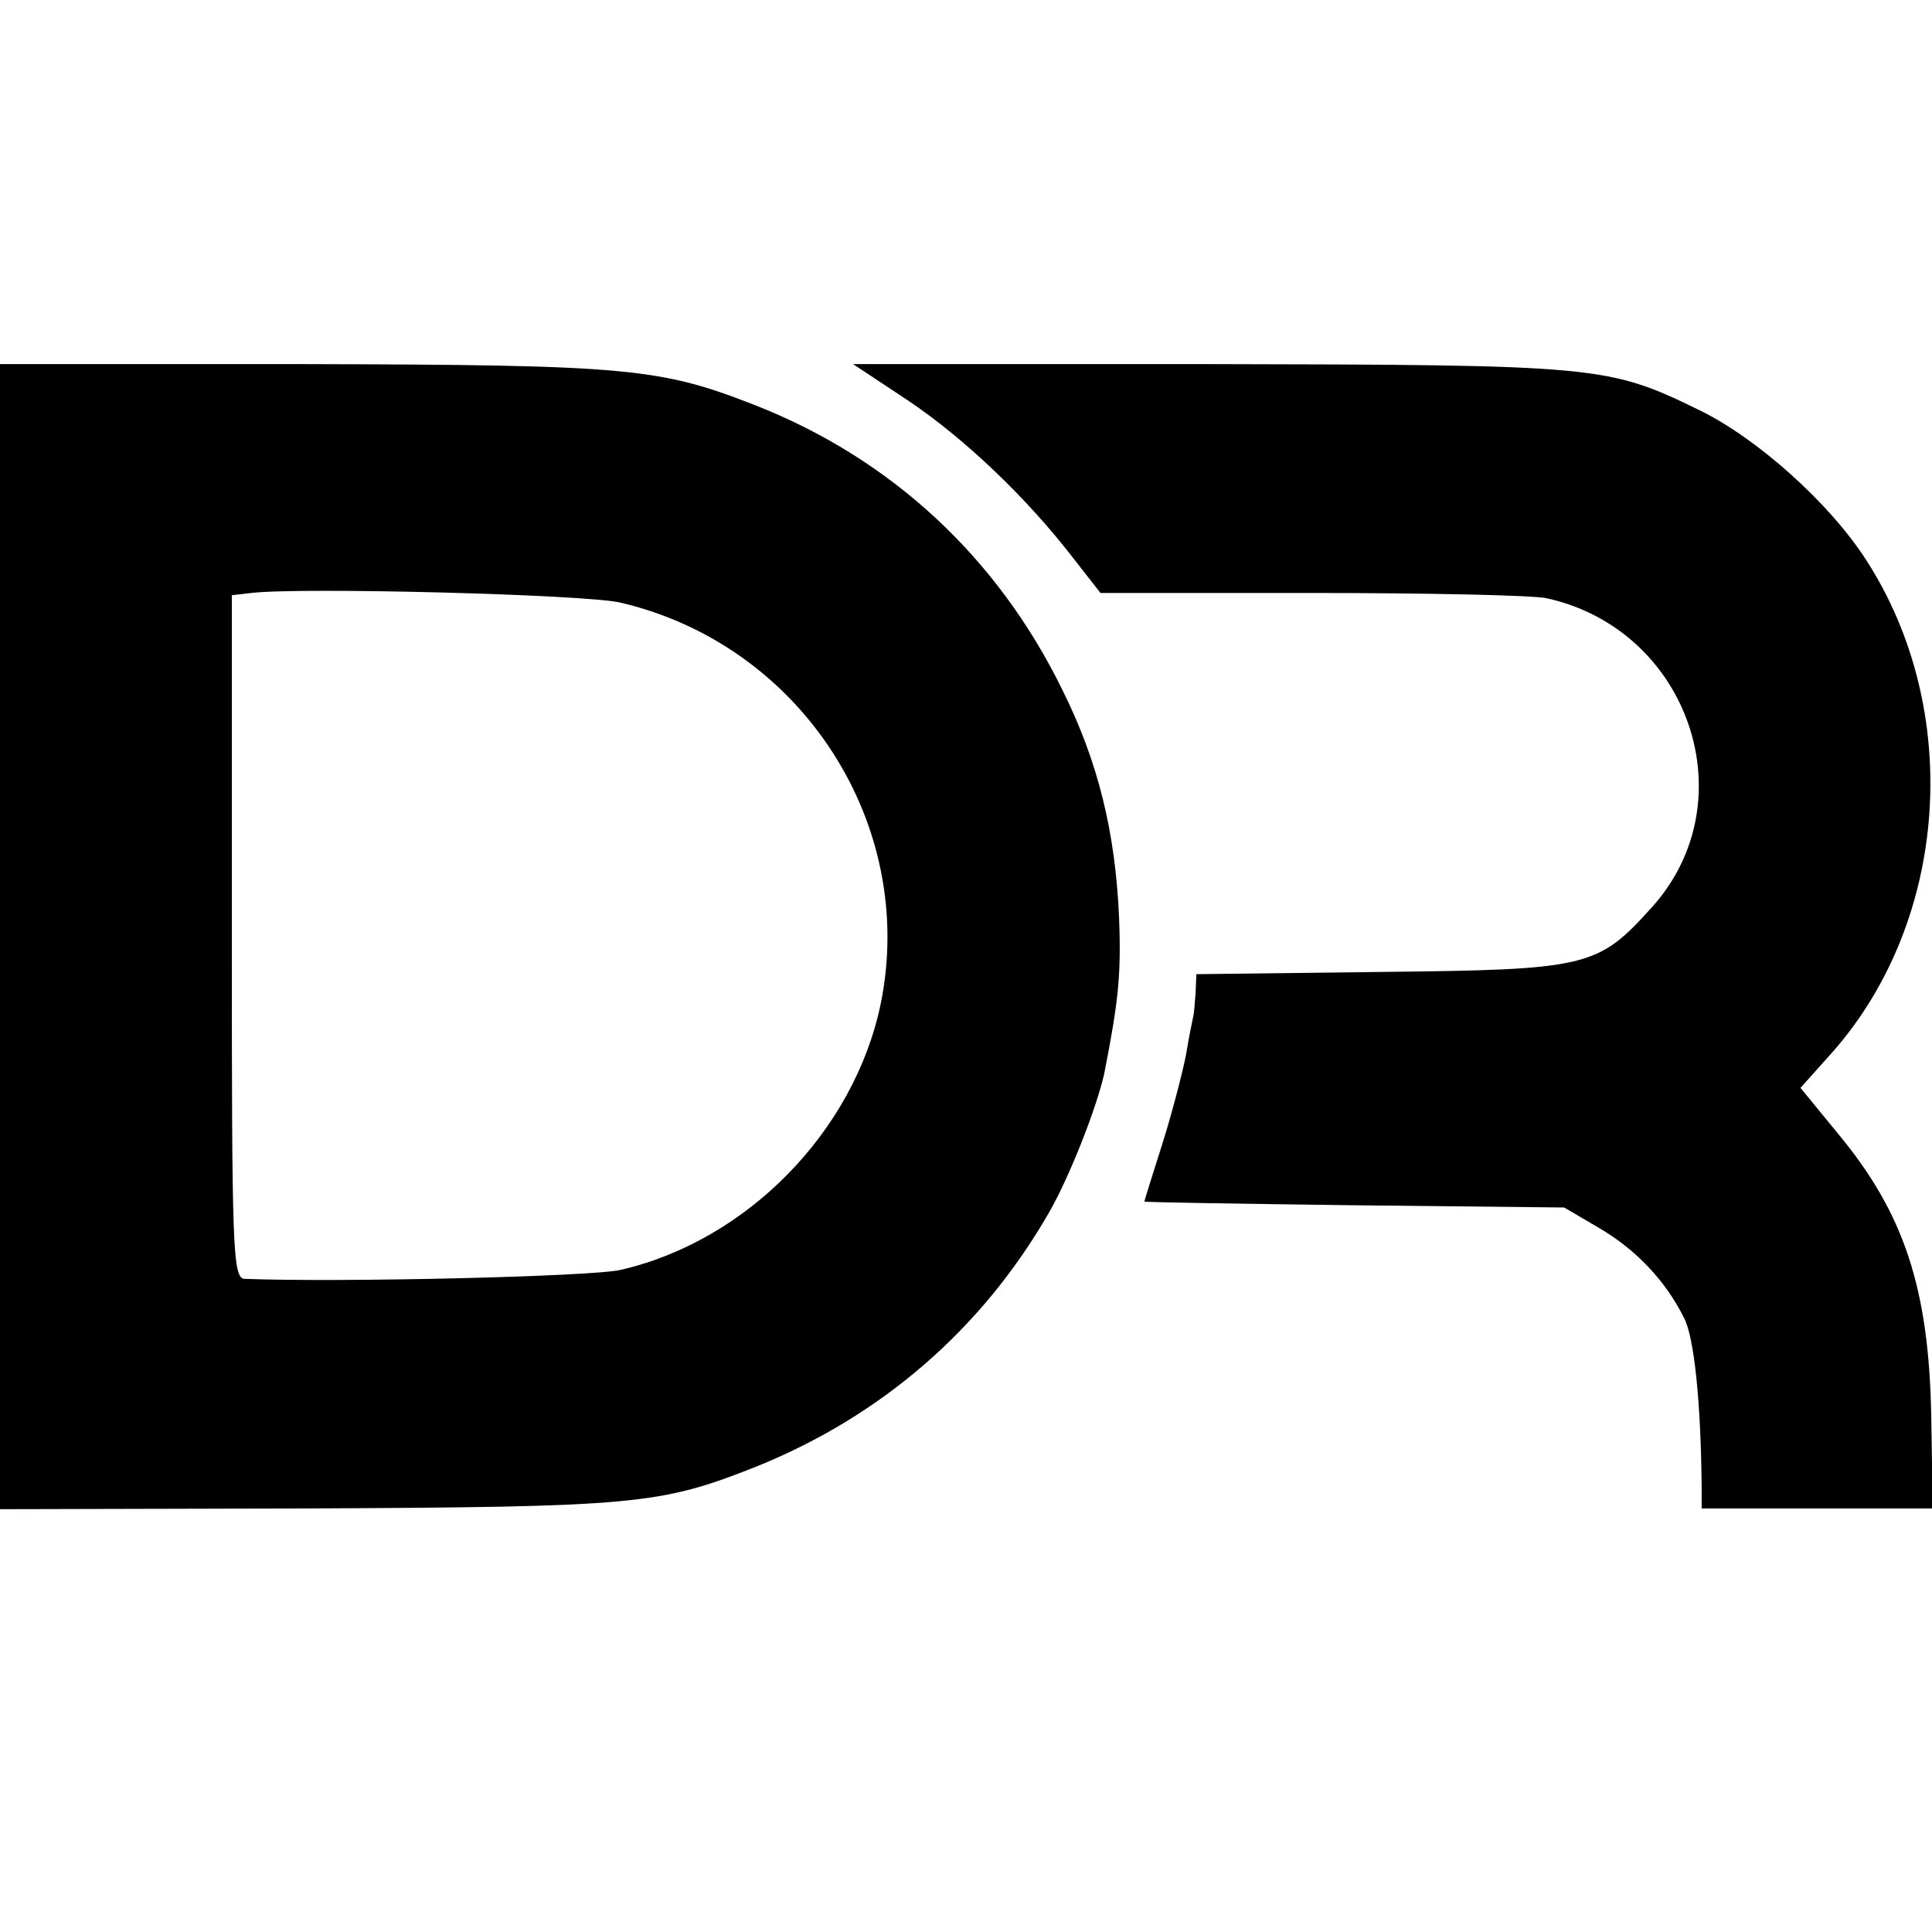
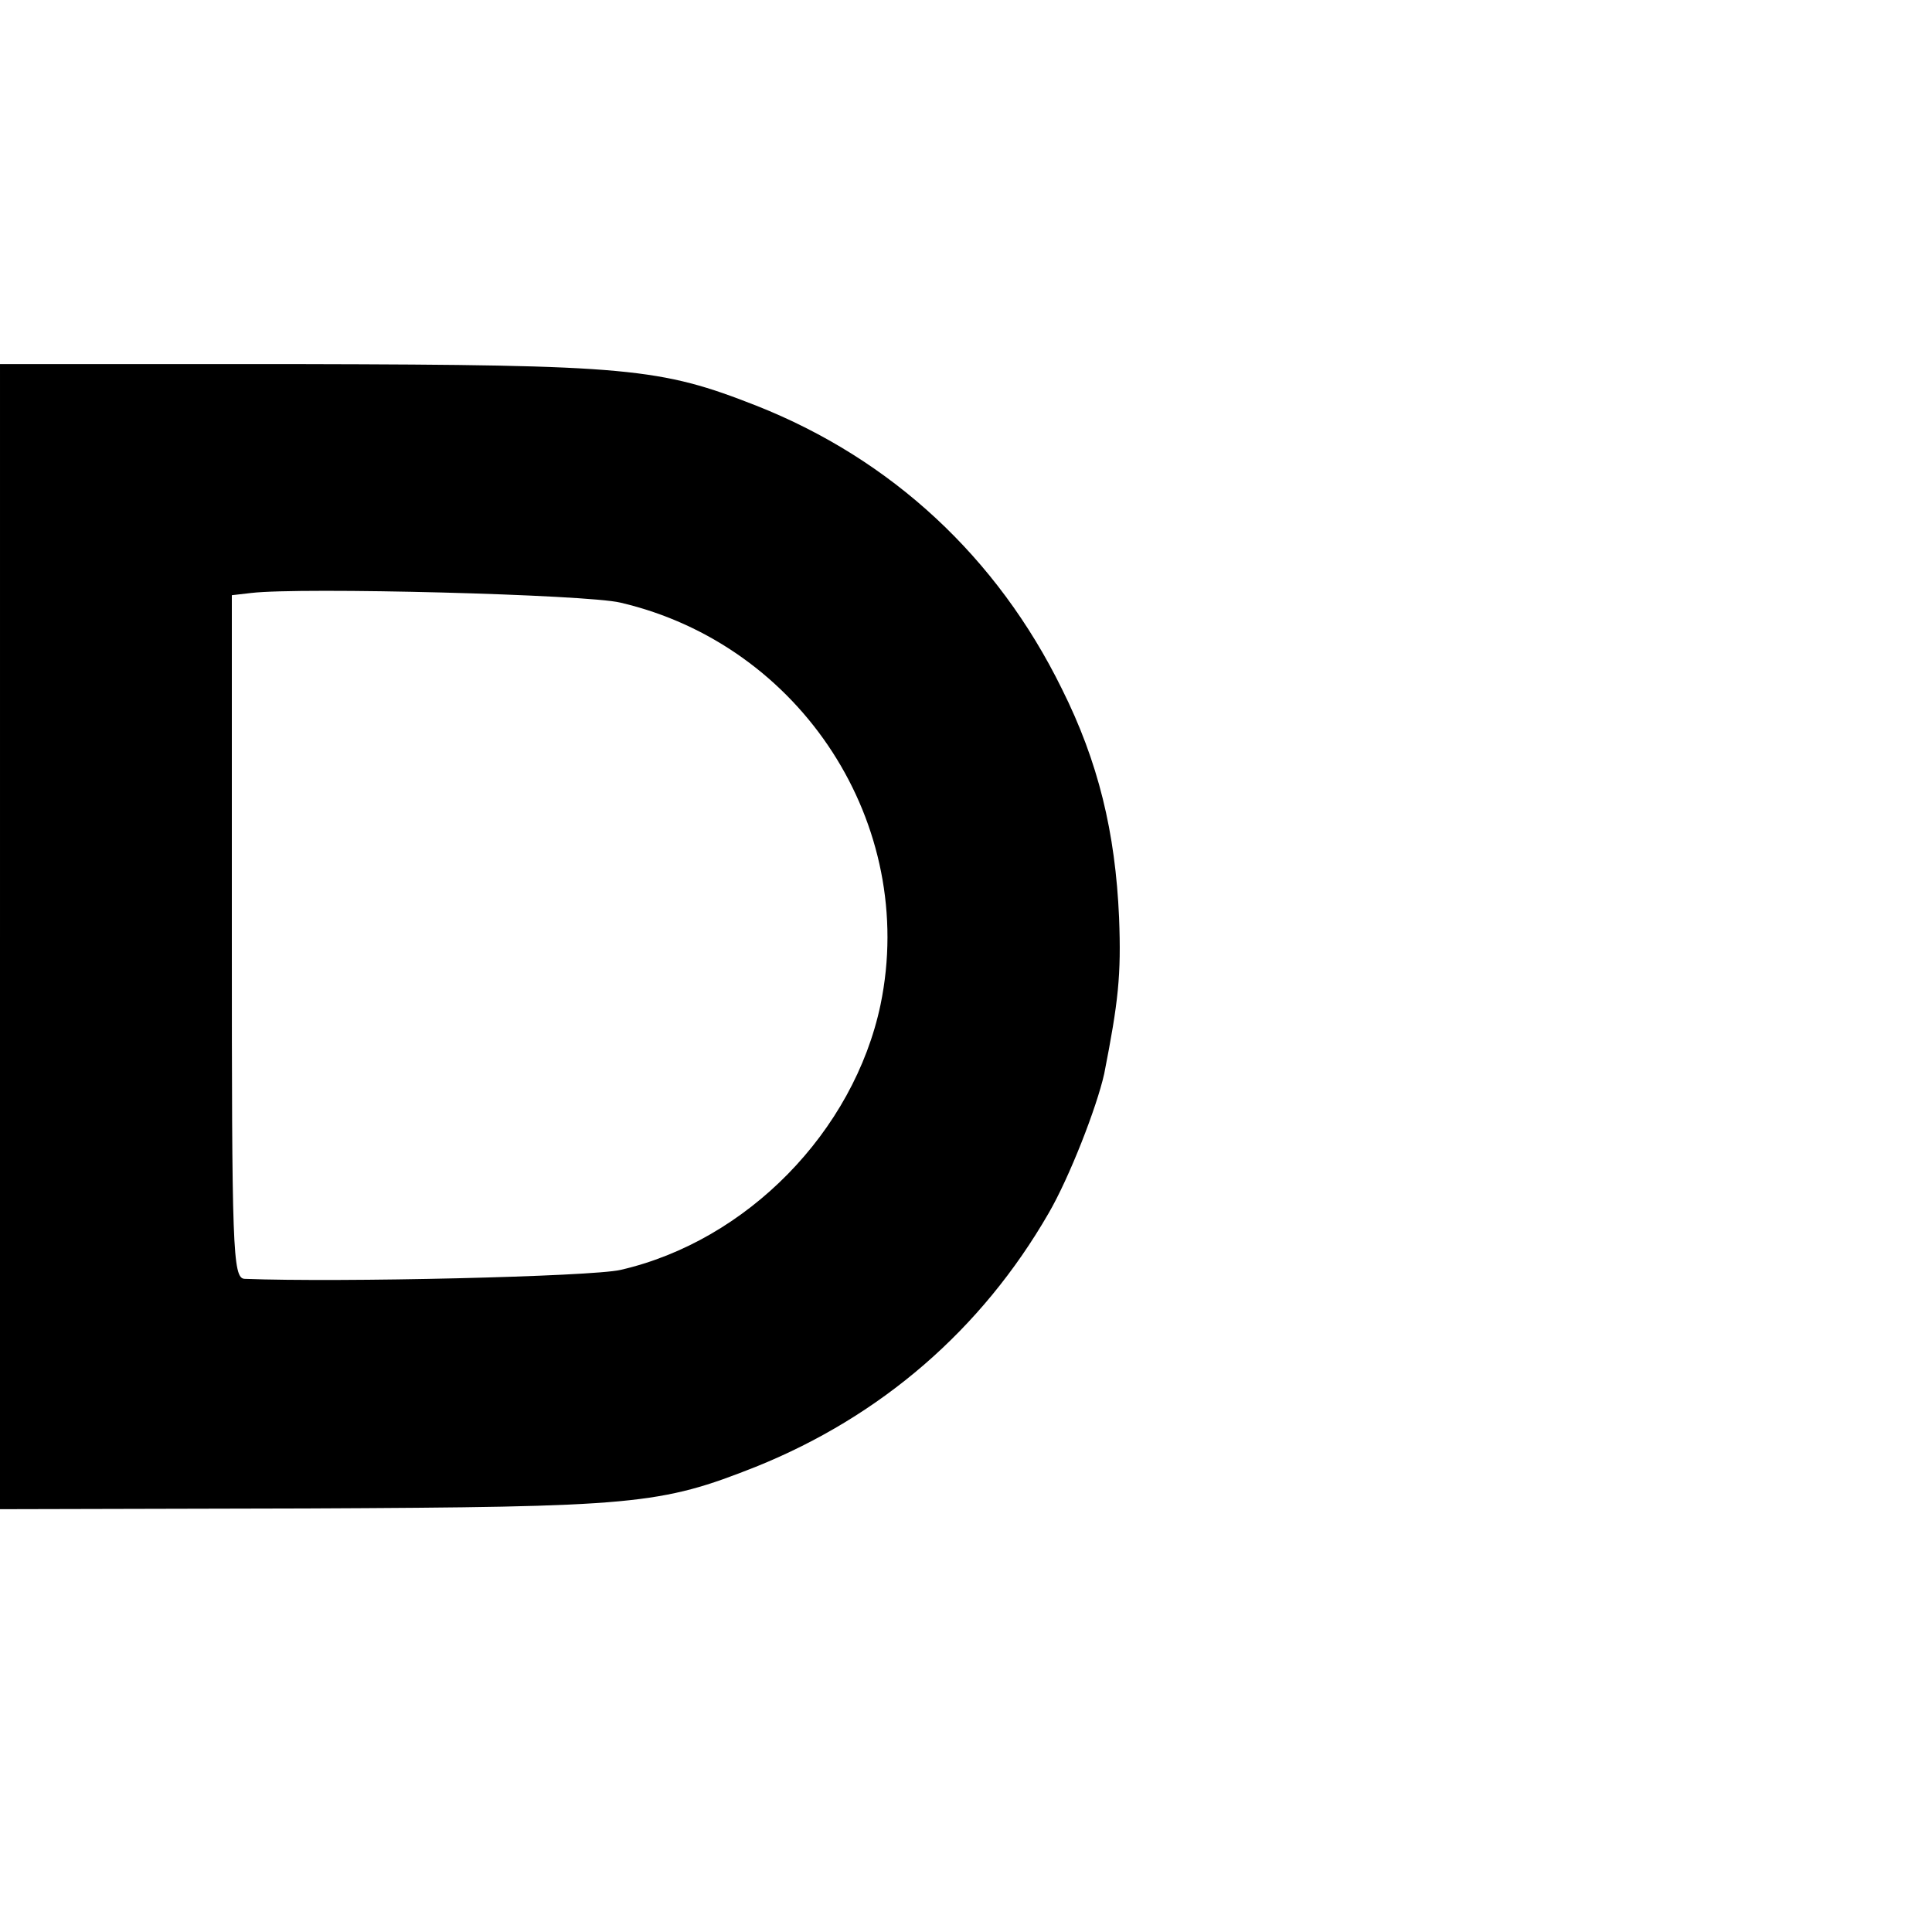
<svg xmlns="http://www.w3.org/2000/svg" version="1.0" width="260pt" height="260pt" viewBox="0 0 260 260" preserveAspectRatio="xMidYMid meet">
  <g transform="translate(0,260) scale(0.1,-0.1)" fill="#000000" stroke="none">
    <path d="M0 1340 l0 -771 413 1 c443 2 475 5 604 56 169 68 304 185 394 341 28 48 65 143 75 188 19 97 23 132 20 210 -5 115 -28 210 -77 308 -87 177 -229 309 -411 381 -130 51 -171 55 -610 56 l-408 0 0 -770z m835 449 c244 -57 400 -299 350 -541 -36 -171 -180 -318 -350 -357 -39 -9 -378 -17 -506 -12 -16 1 -17 41 -17 460 l0 460 26 3 c67 8 452 -2 497 -13z" />
-     <path d="M1222 2061 c76 -51 160 -131 223 -213 l36 -46 283 0 c156 0 298 -3 317 -7 192 -42 271 -273 142 -416 -73 -81 -86 -84 -365 -87 l-248 -3 -1 -25 c-1 -13 -2 -27 -3 -31 -1 -5 -6 -28 -10 -53 -5 -25 -19 -79 -32 -120 -13 -41 -24 -76 -24 -77 0 -1 127 -3 283 -5 l282 -3 46 -27 c50 -29 90 -71 115 -121 14 -26 23 -114 24 -229 l0 -28 156 0 155 0 -2 123 c-3 174 -37 275 -126 382 l-50 61 43 48 c157 178 176 461 45 663 -49 76 -146 163 -224 201 -123 60 -135 61 -660 62 l-479 0 74 -49z" />
  </g>
</svg>